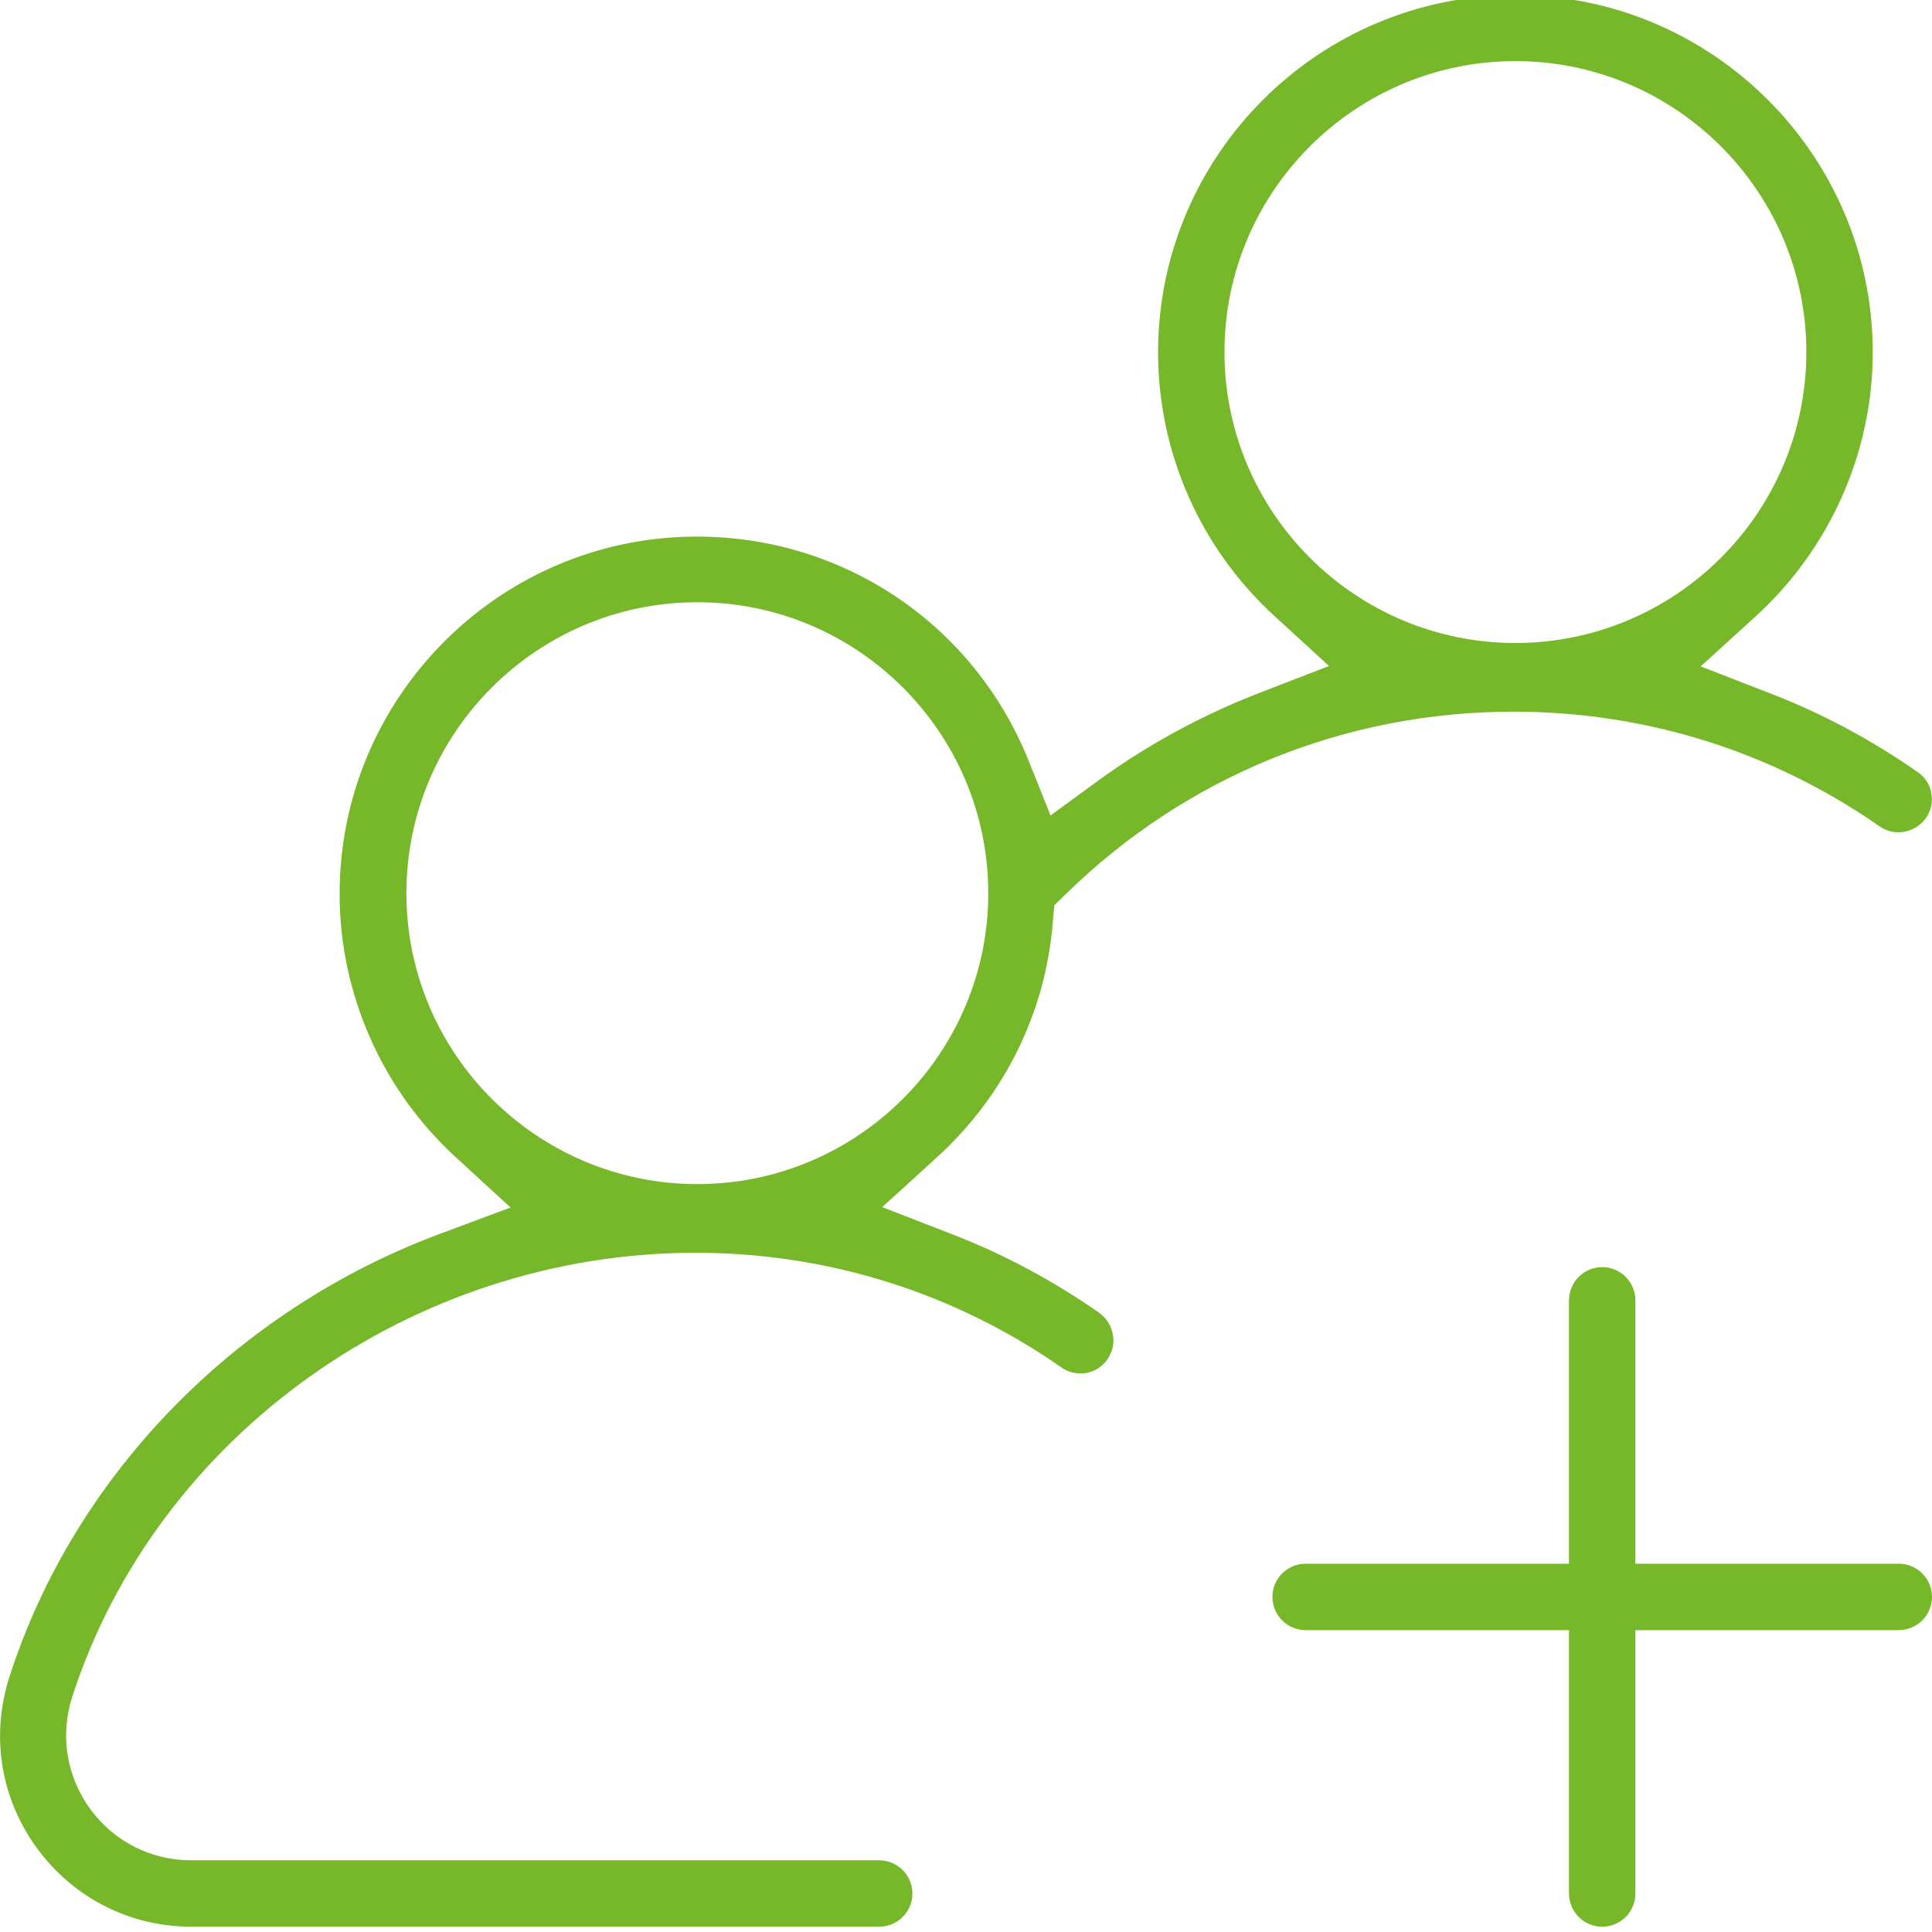
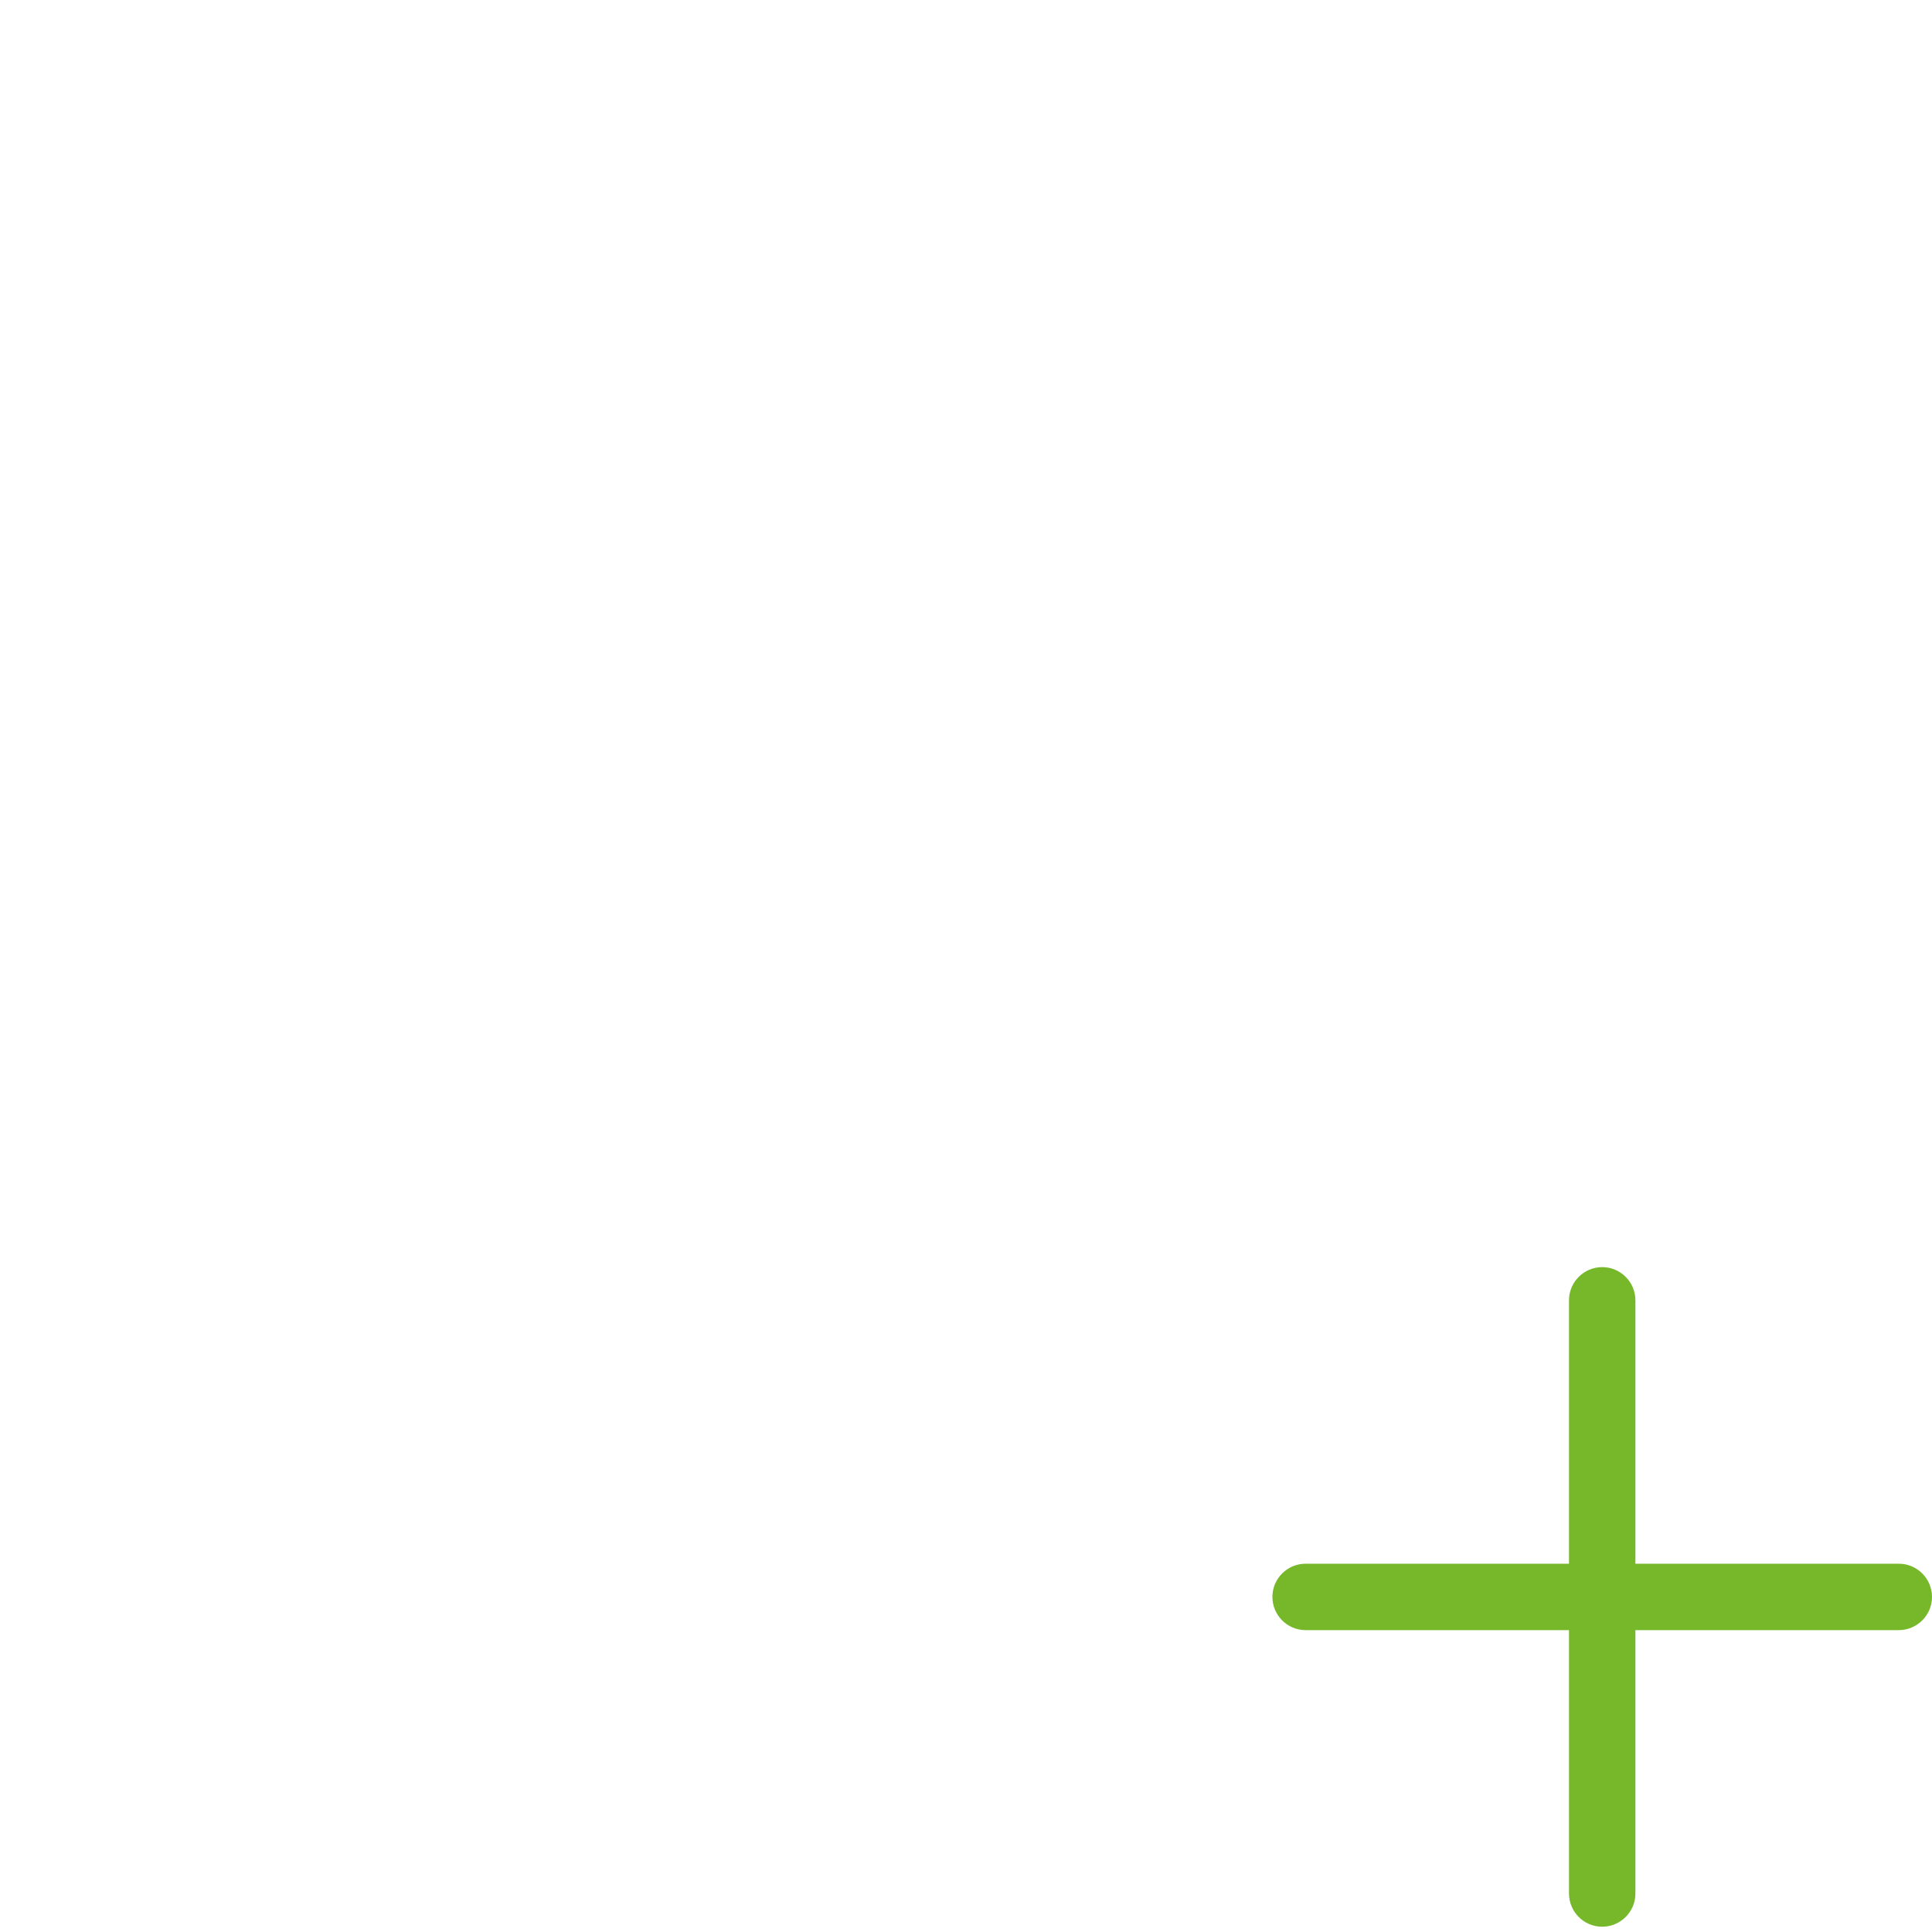
<svg xmlns="http://www.w3.org/2000/svg" xmlns:ns1="http://www.inkscape.org/namespaces/inkscape" version="1.1" id="svg2" ns1:version="1.1.2 (b8e25be833, 2022-02-05)" x="0px" y="0px" viewBox="0 0 512 512" style="enable-background:new 0 0 512 512;" xml:space="preserve">
  <style type="text/css">
	.st0{fill:#76B82A;}
</style>
  <g>
-     <path class="st0" d="M508.2,204.6L508.2,204.6c-12.2-8.5-25.4-15.6-39.2-20.9l-18.3-7.1l14.5-13.2c19.7-17.9,31.1-43.5,31.1-70   c0-52.2-42.5-94.7-94.7-94.7c-52.2,0-94.7,42.5-94.7,94.7c0,26.5,11.2,51.9,30.8,69.8l14.5,13.3l-18.4,7.1   c-2.8,1.1-5.5,2.2-8.2,3.4c-12.2,5.4-23.9,12.1-34.6,19.9l-12.6,9.2l-5.8-14.5c-14.5-36.1-49-59.4-87.9-59.4   c-52.2,0-94.7,42.5-94.7,94.7c0,26.4,11.2,51.8,30.7,69.7l14.6,13.4l-18.5,6.9C62.4,347.1,19.6,391.1,2.5,444.4   c-5,15.6-2.4,32.1,7.3,45.4c9.7,13.2,24.6,20.8,41,20.8H233c4.8,0,8.8-3.9,8.8-8.8c0-4.8-3.9-8.8-8.8-8.8H50.7   c-10.7,0-20.5-5-26.8-13.6c-6.3-8.7-8-19.5-4.8-29.6C41.5,380.4,109.4,332,184.3,332c34.9,0,68.5,10.5,97,30.4   c4,2.8,9.5,1.8,12.2-2.2c1.3-1.9,1.9-4.3,1.4-6.6c-0.4-2.3-1.7-4.3-3.6-5.7c-12.2-8.5-25.4-15.6-39.2-20.9l-18.3-7.1l14.5-13.2   c17.9-16.3,28.8-38.4,30.7-62.3l0.4-4.5l3.3-3.2c31.8-31,73.8-48.1,118.4-48.1c34.9,0,68.5,10.5,97,30.4c1.9,1.3,4.3,1.9,6.6,1.4   c2.3-0.4,4.3-1.7,5.7-3.6c1.3-1.9,1.9-4.3,1.4-6.6C511.5,208,510.2,206,508.2,204.6z M184.8,313.8c-42.5,0-77.1-34.6-77.1-77.1   c0-42.5,34.6-77.1,77.1-77.1s77.1,34.6,77.1,77.1C261.9,279.2,227.3,313.8,184.8,313.8z M324.5,93.3c0-42.5,34.6-77.1,77.1-77.1   s77.1,34.6,77.1,77.1s-34.6,77.1-77.1,77.1S324.5,135.8,324.5,93.3z" />
    <path class="st0" d="M503.2,414.4h-69.8v-69.8c0-4.8-3.9-8.8-8.8-8.8c-4.8,0-8.8,3.9-8.8,8.8v69.8h-69.8c-4.8,0-8.8,3.9-8.8,8.8   c0,4.8,3.9,8.8,8.8,8.8h69.8v69.8c0,4.8,3.9,8.8,8.8,8.8c4.8,0,8.8-3.9,8.8-8.8V432h69.8c4.8,0,8.8-3.9,8.8-8.8   C512,418.4,508.1,414.4,503.2,414.4z" />
  </g>
</svg>